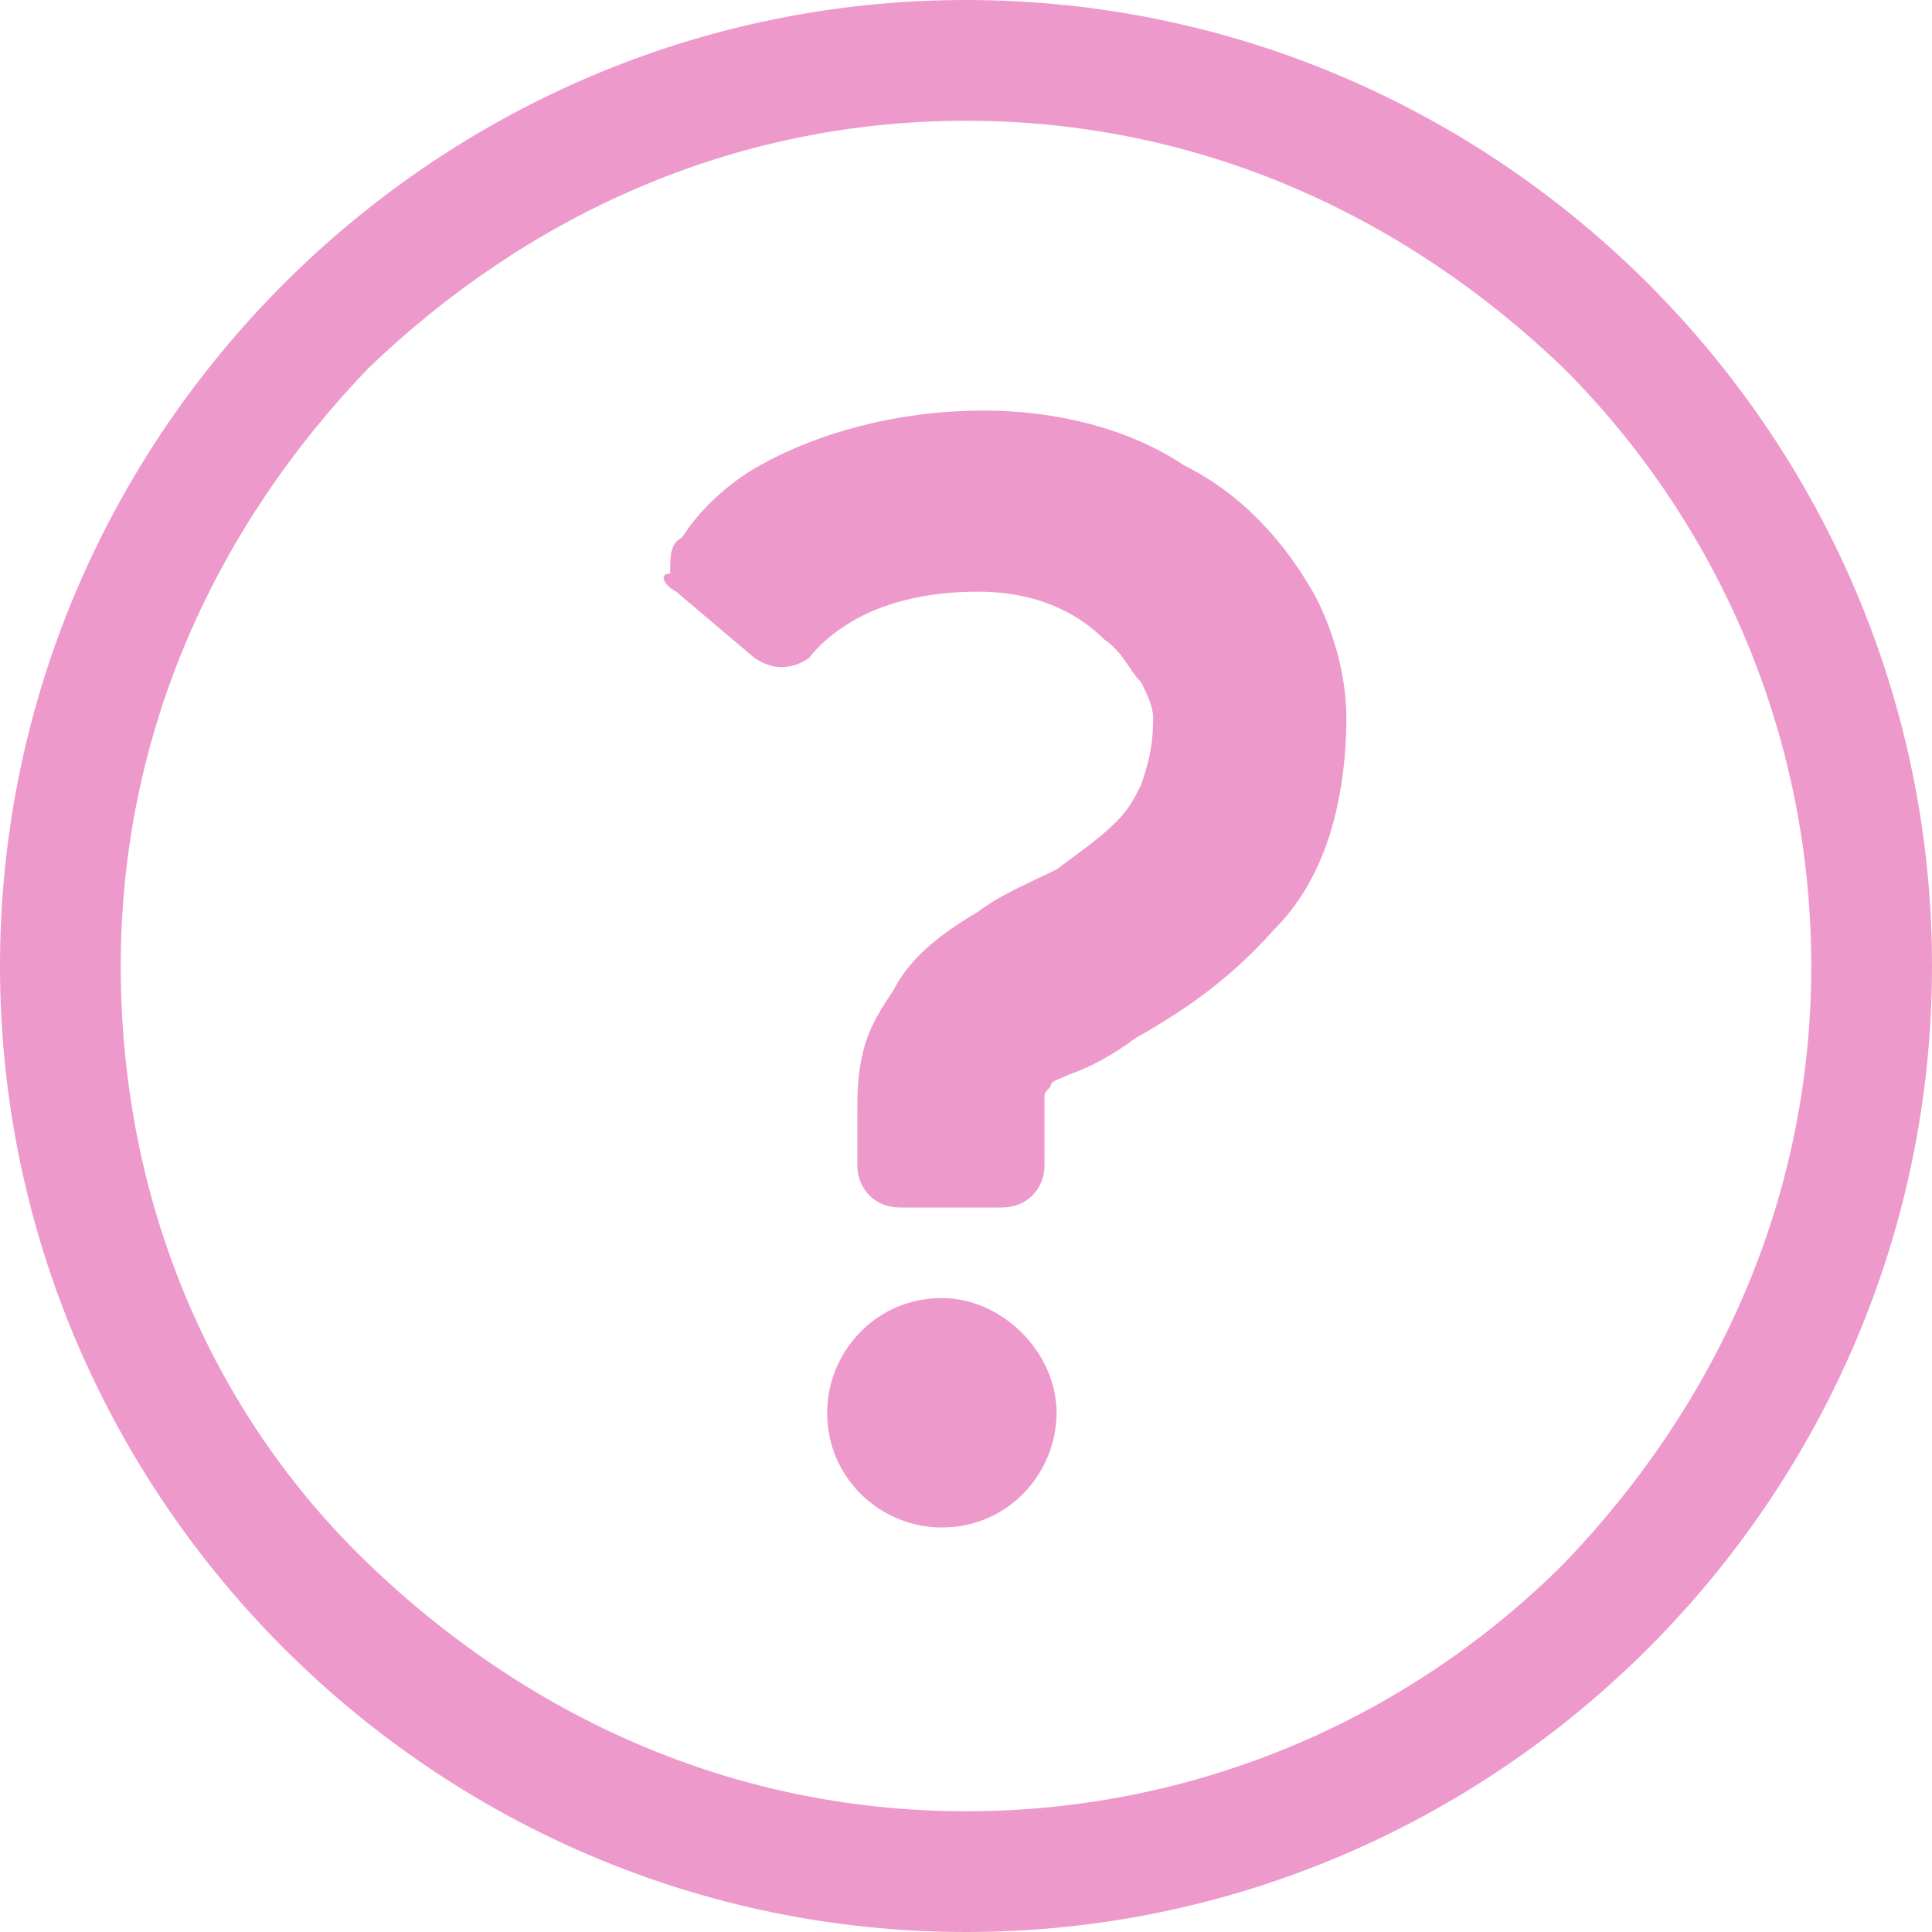
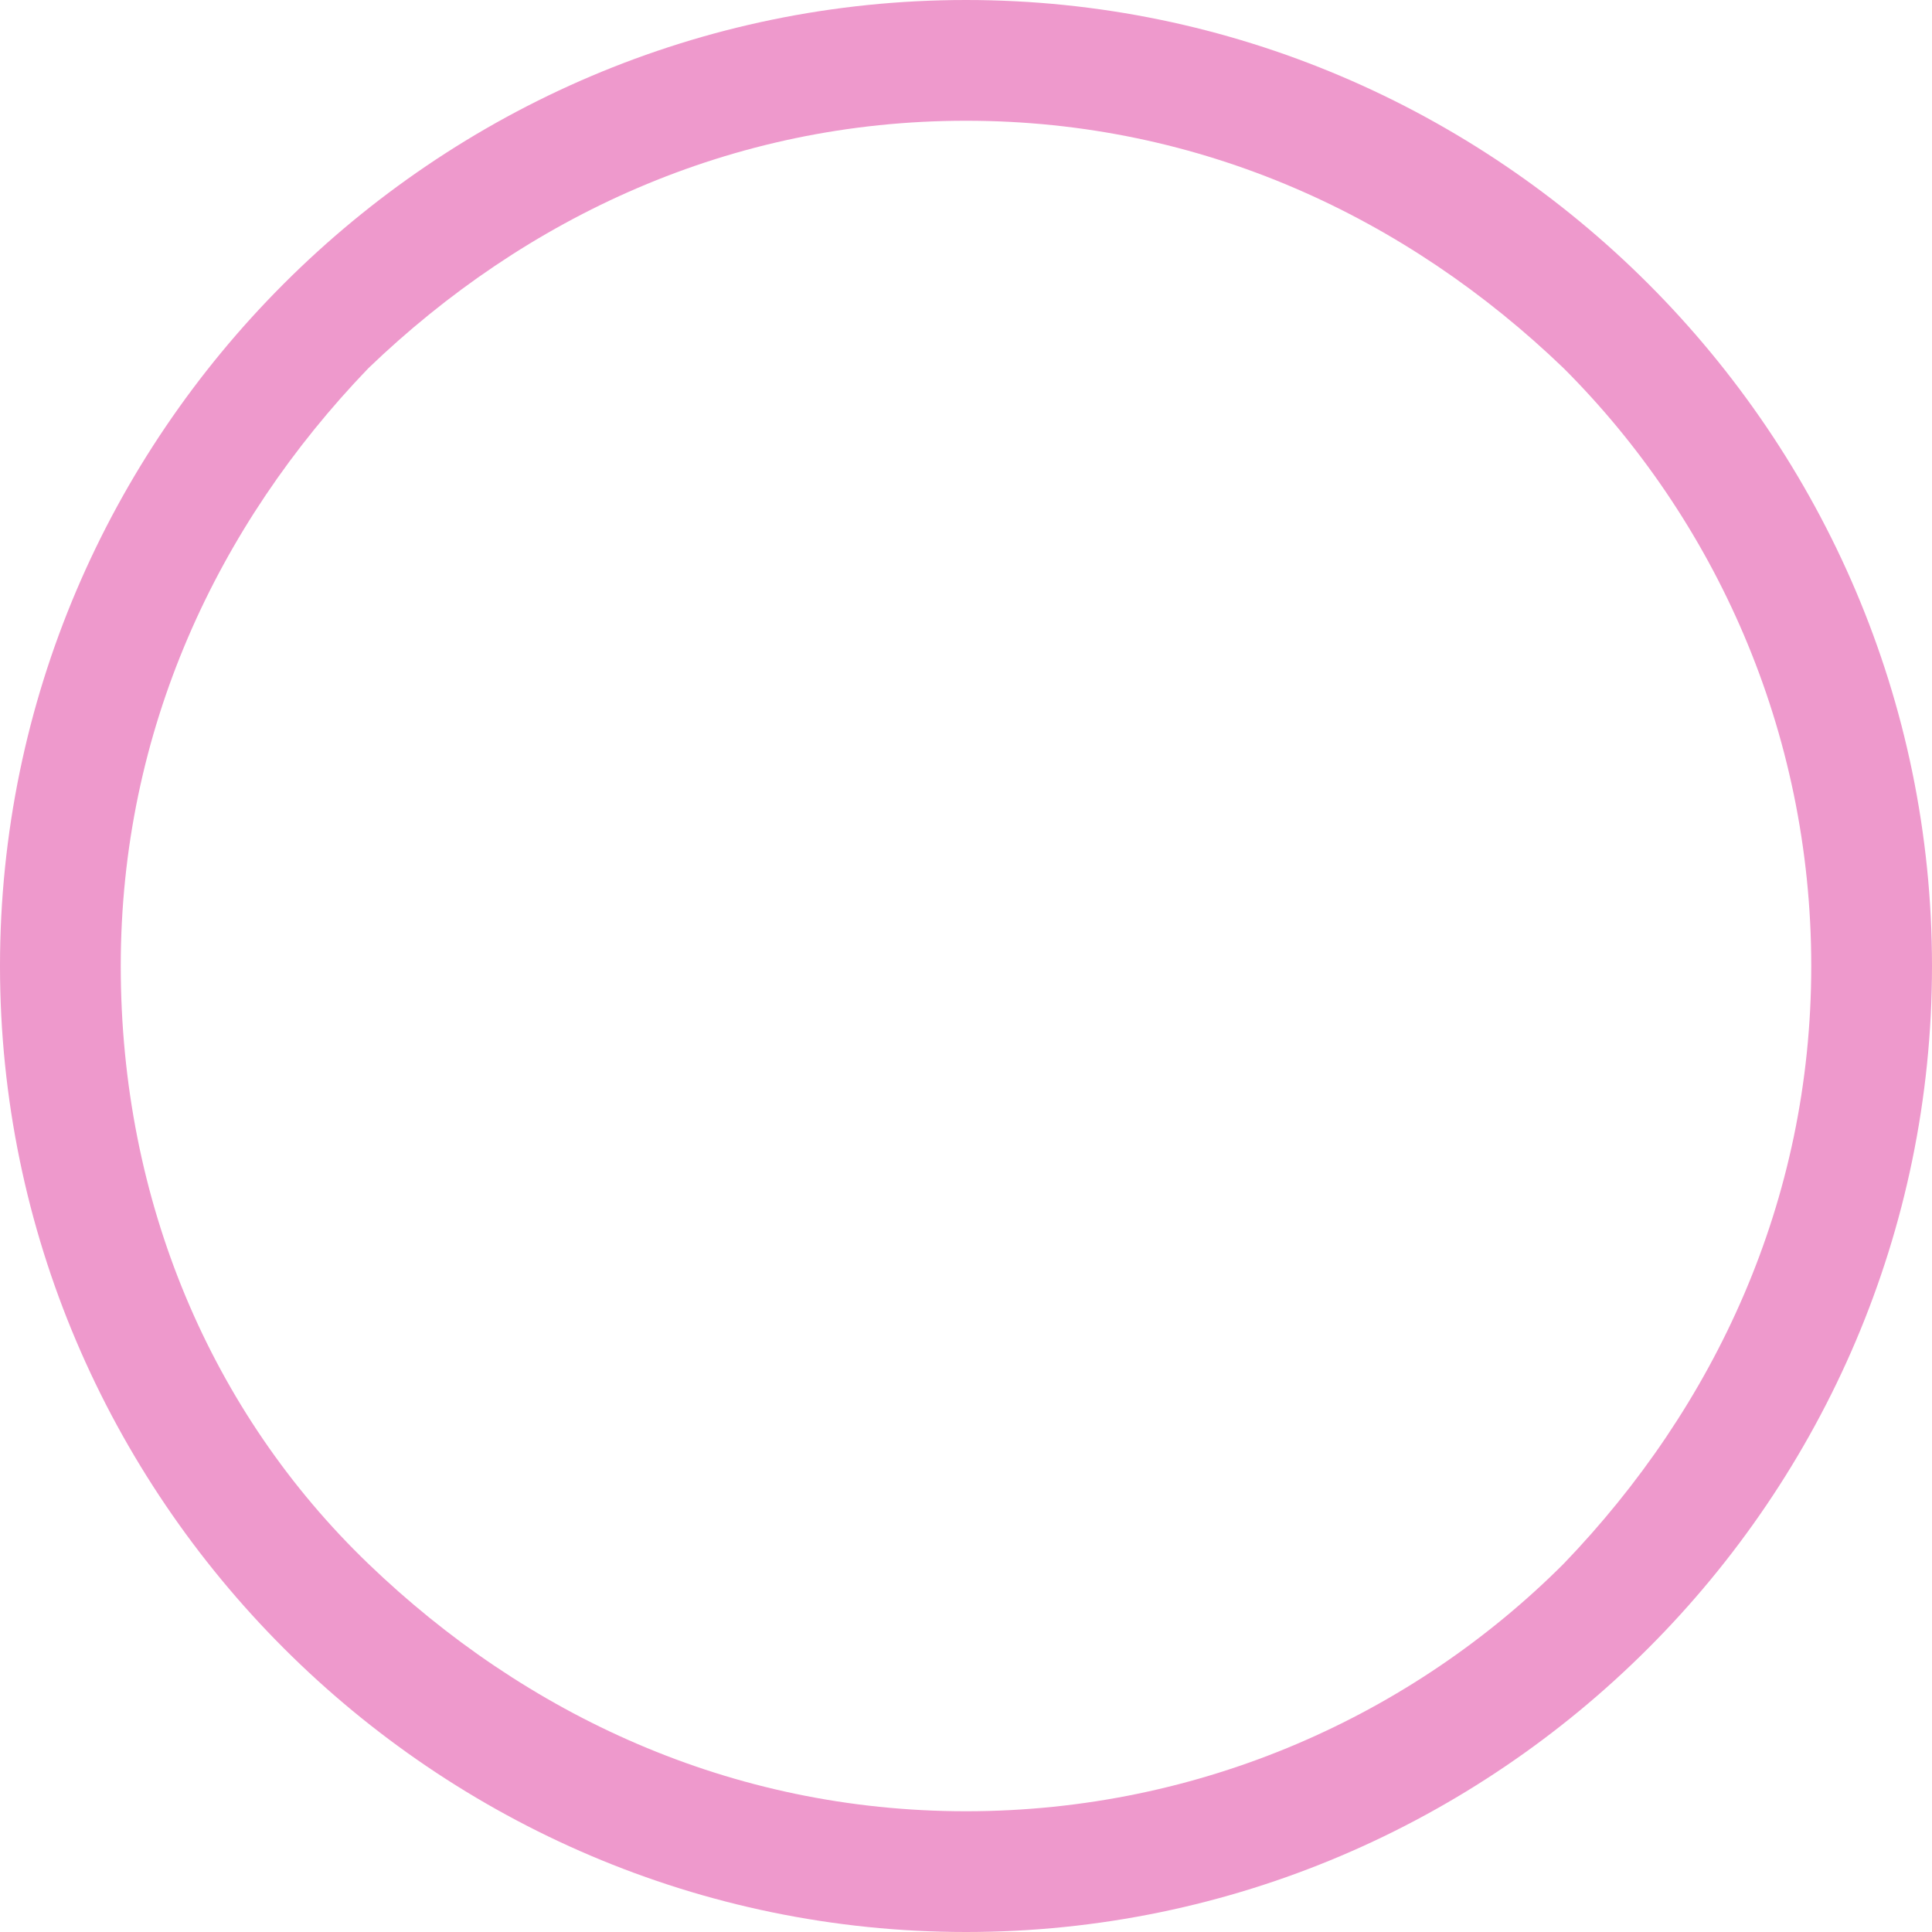
<svg xmlns="http://www.w3.org/2000/svg" version="1.1" id="_x32_" x="0px" y="0px" viewBox="0 0 32 32" style="enable-background:new 0 0 32 32;" xml:space="preserve">
  <style type="text/css">
	.st0{fill:#EE99CC;}
</style>
  <g>
    <path class="st0" d="M27.3,4.7C24.4,1.8,20.4,0,16,0S7.6,1.8,4.7,4.7C1.8,7.6,0,11.6,0,16s1.8,8.4,4.7,11.3C7.6,30.2,11.6,32,16,32   s8.4-1.8,11.3-4.7C30.2,24.4,32,20.4,32,16S30.2,7.6,27.3,4.7z M25.9,6.1c2.5,2.5,4.1,6,4.1,9.9s-1.6,7.3-4.1,9.9   c-2.5,2.5-6,4.1-9.9,4.1s-7.3-1.6-9.9-4.1S2,19.9,2,16s1.6-7.3,4.1-9.9C8.7,3.6,12.1,2,16,2C19.9,2,23.3,3.6,25.9,6.1z" />
-     <path class="st0" d="M15.6,21.5c-1.1,0-1.9,0.9-1.9,1.9c0,1.1,0.9,1.9,1.9,1.9c1.1,0,1.9-0.9,1.9-1.9S16.6,21.5,15.6,21.5z" />
-     <path class="st0" d="M11.2,9.8l1.3,1.1c0.3,0.2,0.6,0.2,0.9,0c0,0,0.2-0.3,0.7-0.6c0.5-0.3,1.2-0.5,2.1-0.5c0.9,0,1.6,0.3,2.1,0.8   c0.3,0.2,0.4,0.5,0.6,0.7c0.1,0.2,0.2,0.4,0.2,0.6c0,0.5-0.1,0.8-0.2,1.1c-0.1,0.2-0.2,0.4-0.4,0.6c-0.3,0.3-0.6,0.5-1,0.8   c-0.4,0.2-0.9,0.4-1.3,0.7c-0.5,0.3-1.1,0.7-1.4,1.3c-0.2,0.3-0.4,0.6-0.5,1c-0.1,0.4-0.1,0.7-0.1,1.1c0,0.4,0,0.8,0,0.8   c0,0.4,0.3,0.7,0.7,0.7h1.7c0.4,0,0.7-0.3,0.7-0.7c0,0,0-0.3,0-0.8c0-0.1,0-0.2,0-0.3c0-0.1,0-0.1,0.1-0.2c0-0.1,0.1-0.1,0.3-0.2   c0.3-0.1,0.7-0.3,1.1-0.6c0.7-0.4,1.5-0.9,2.3-1.8c0.4-0.4,0.7-0.9,0.9-1.5c0.2-0.6,0.3-1.3,0.3-2c0-0.7-0.2-1.4-0.5-2   c-0.5-0.9-1.2-1.7-2.2-2.2c-0.9-0.6-2.1-0.9-3.3-0.9c-1.5,0-2.8,0.4-3.7,0.9c-0.9,0.5-1.3,1.2-1.3,1.2c-0.2,0.1-0.2,0.3-0.2,0.6   C10.9,9.5,11,9.7,11.2,9.8z" />
  </g>
</svg>